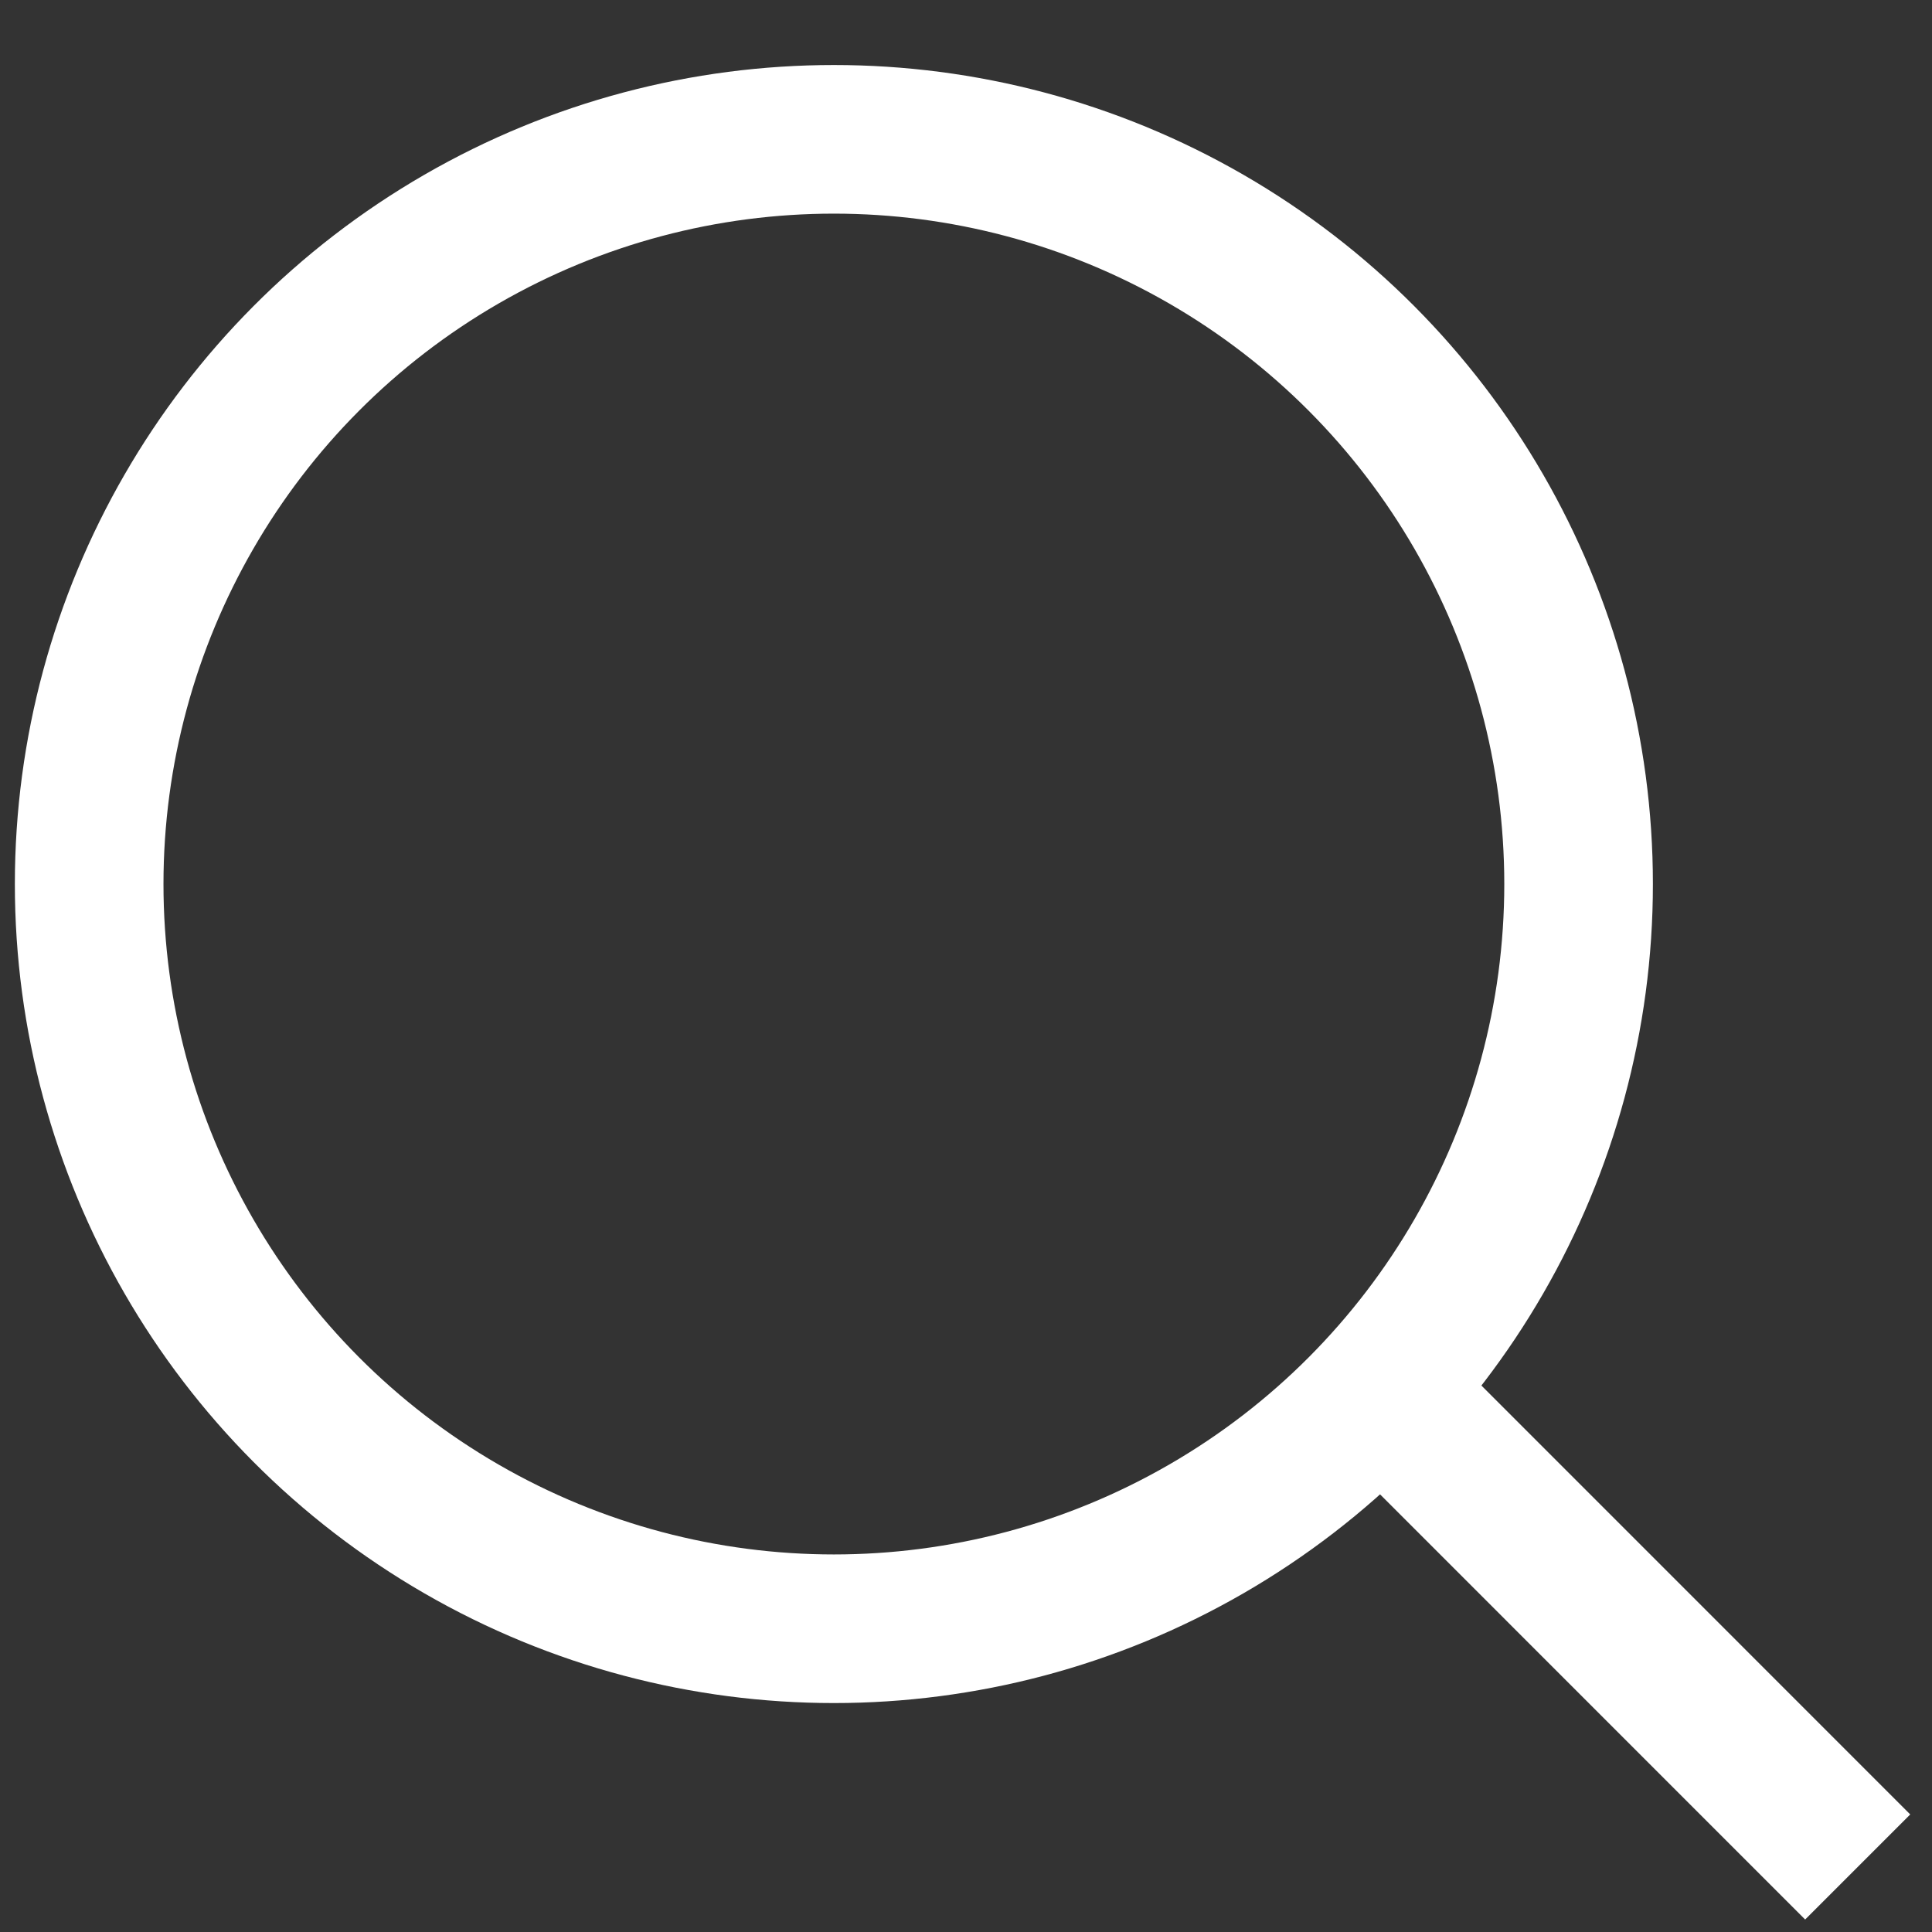
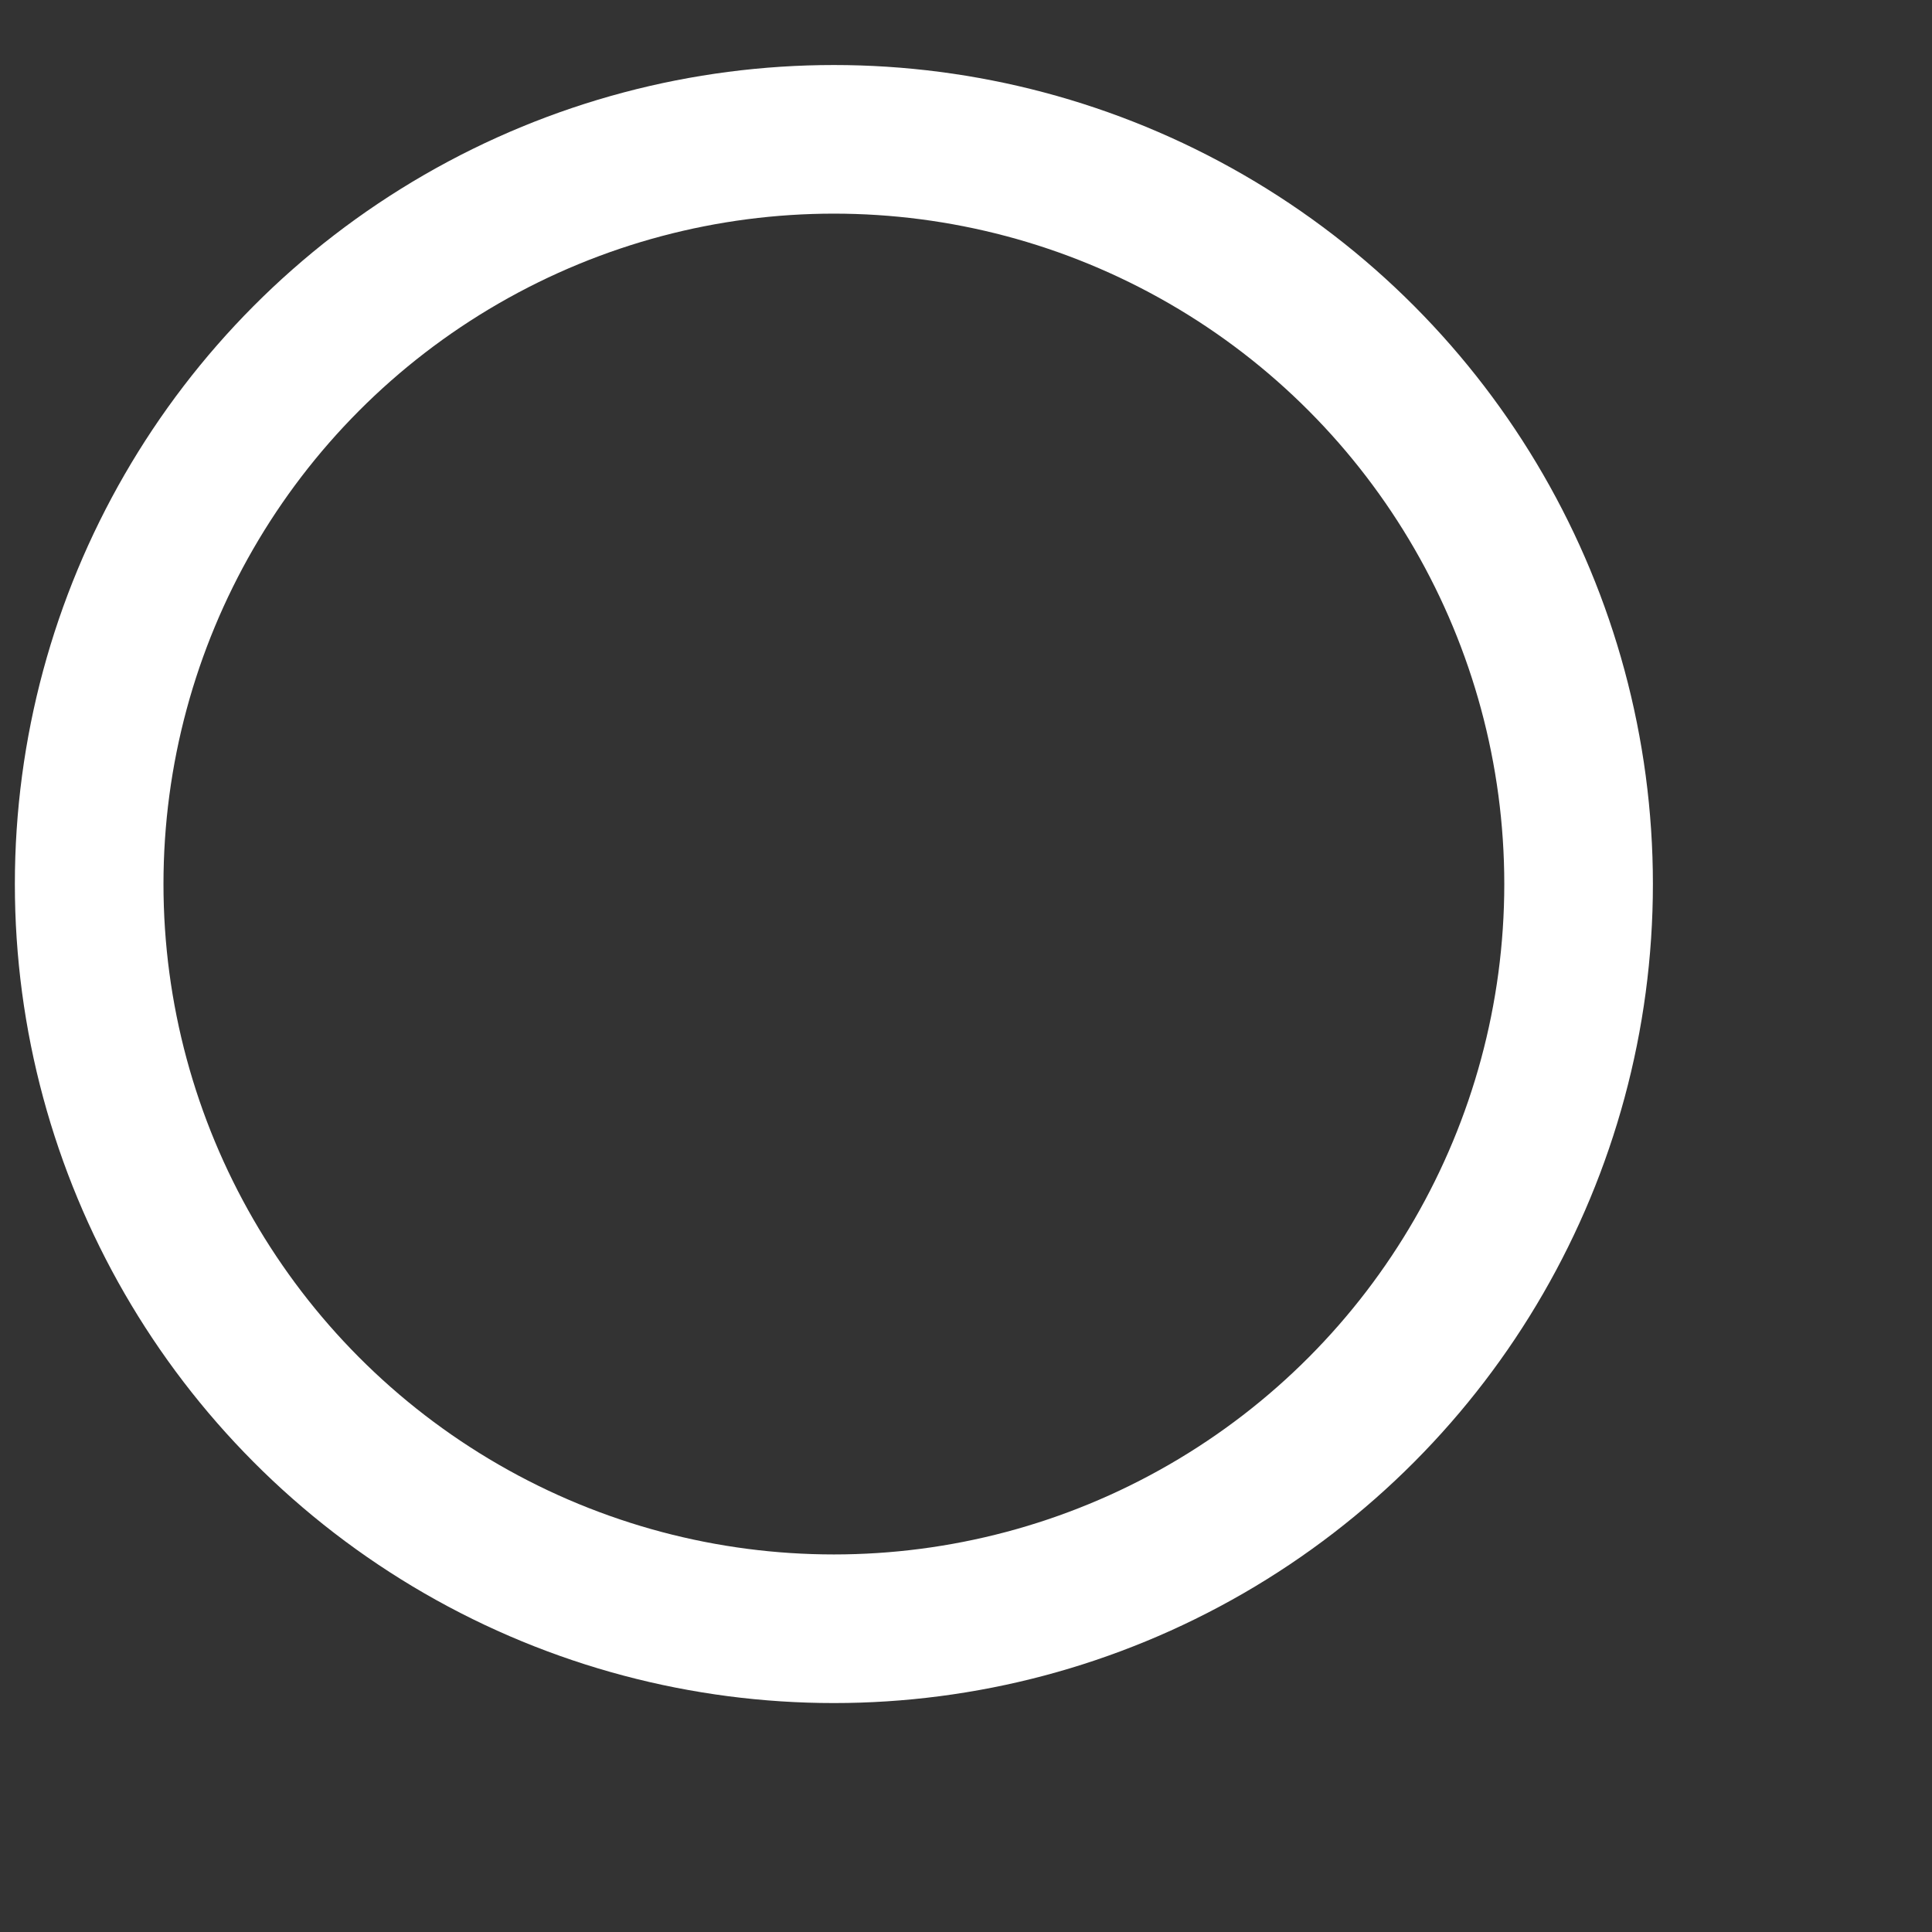
<svg xmlns="http://www.w3.org/2000/svg" width="26" height="26" viewBox="0 0 26 26" fill="none">
  <rect x="0" y="0" width="26" height="26" fill="#333333" stroke="none" />
  <circle cx="11.222" cy="11.897" r="10.022" stroke="white" stroke-width="2" />
-   <path d="M18.938 19.062L25 25.125" stroke="white" stroke-width="2" />
</svg>